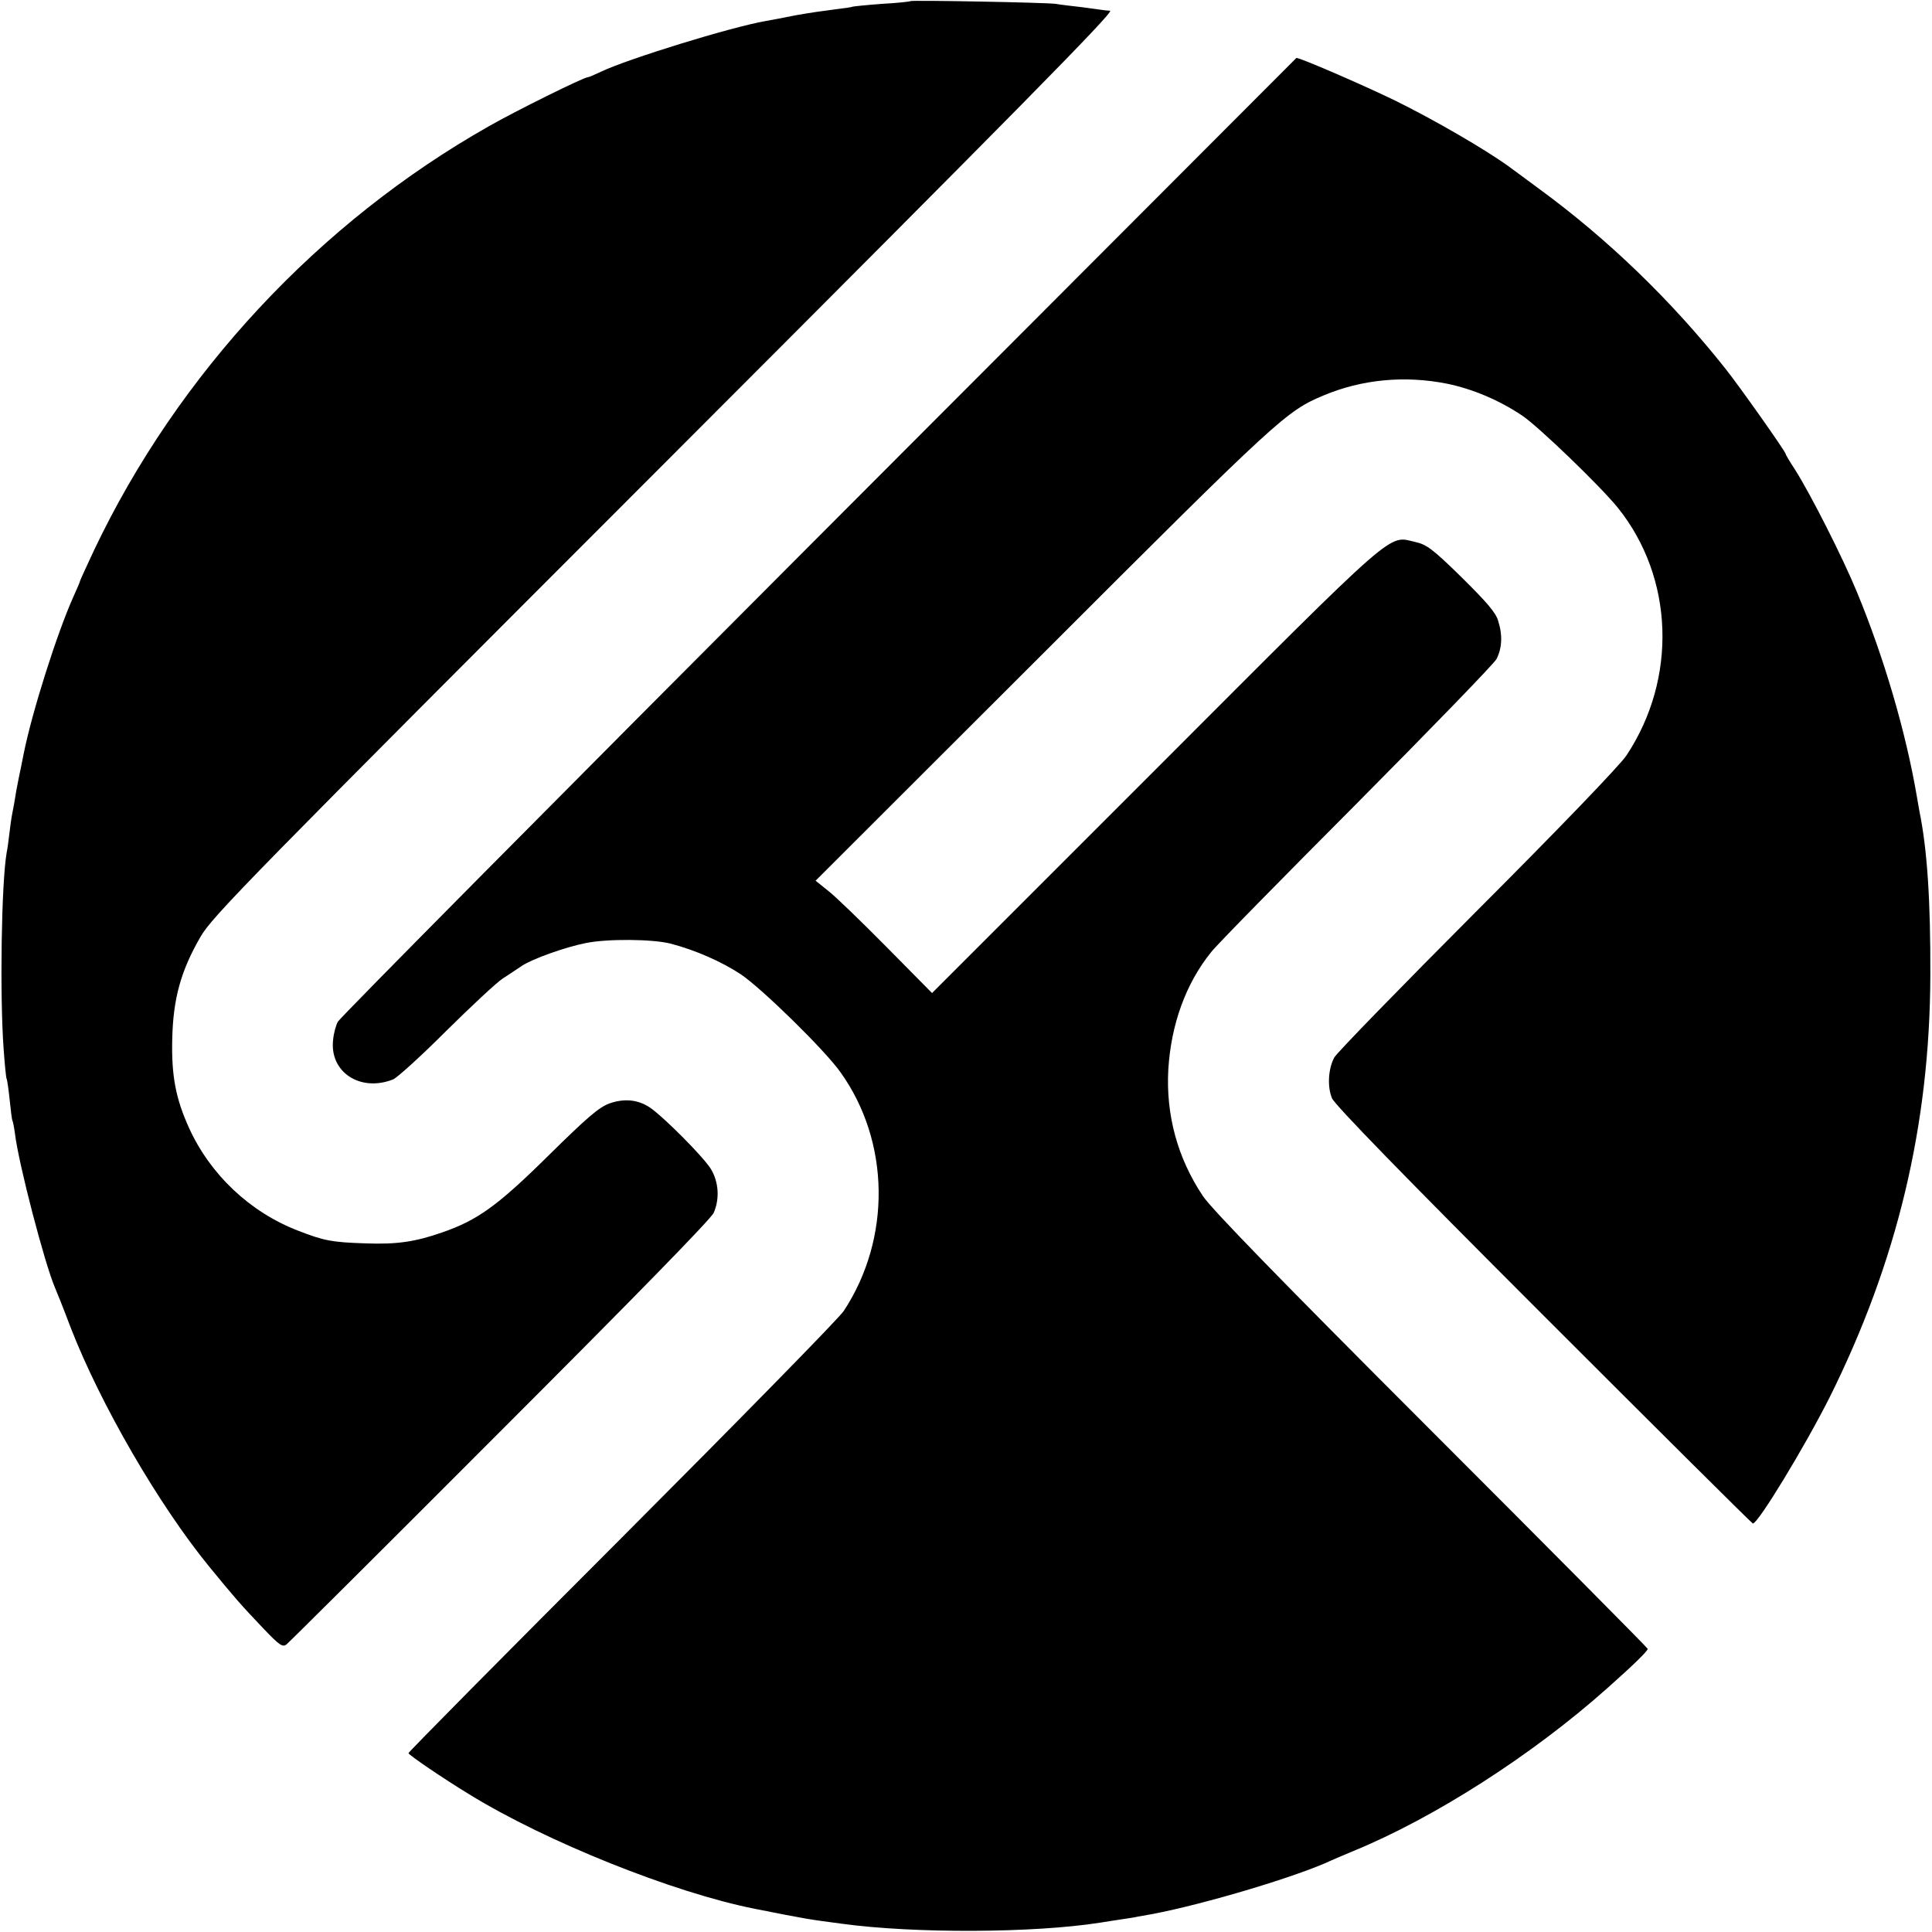
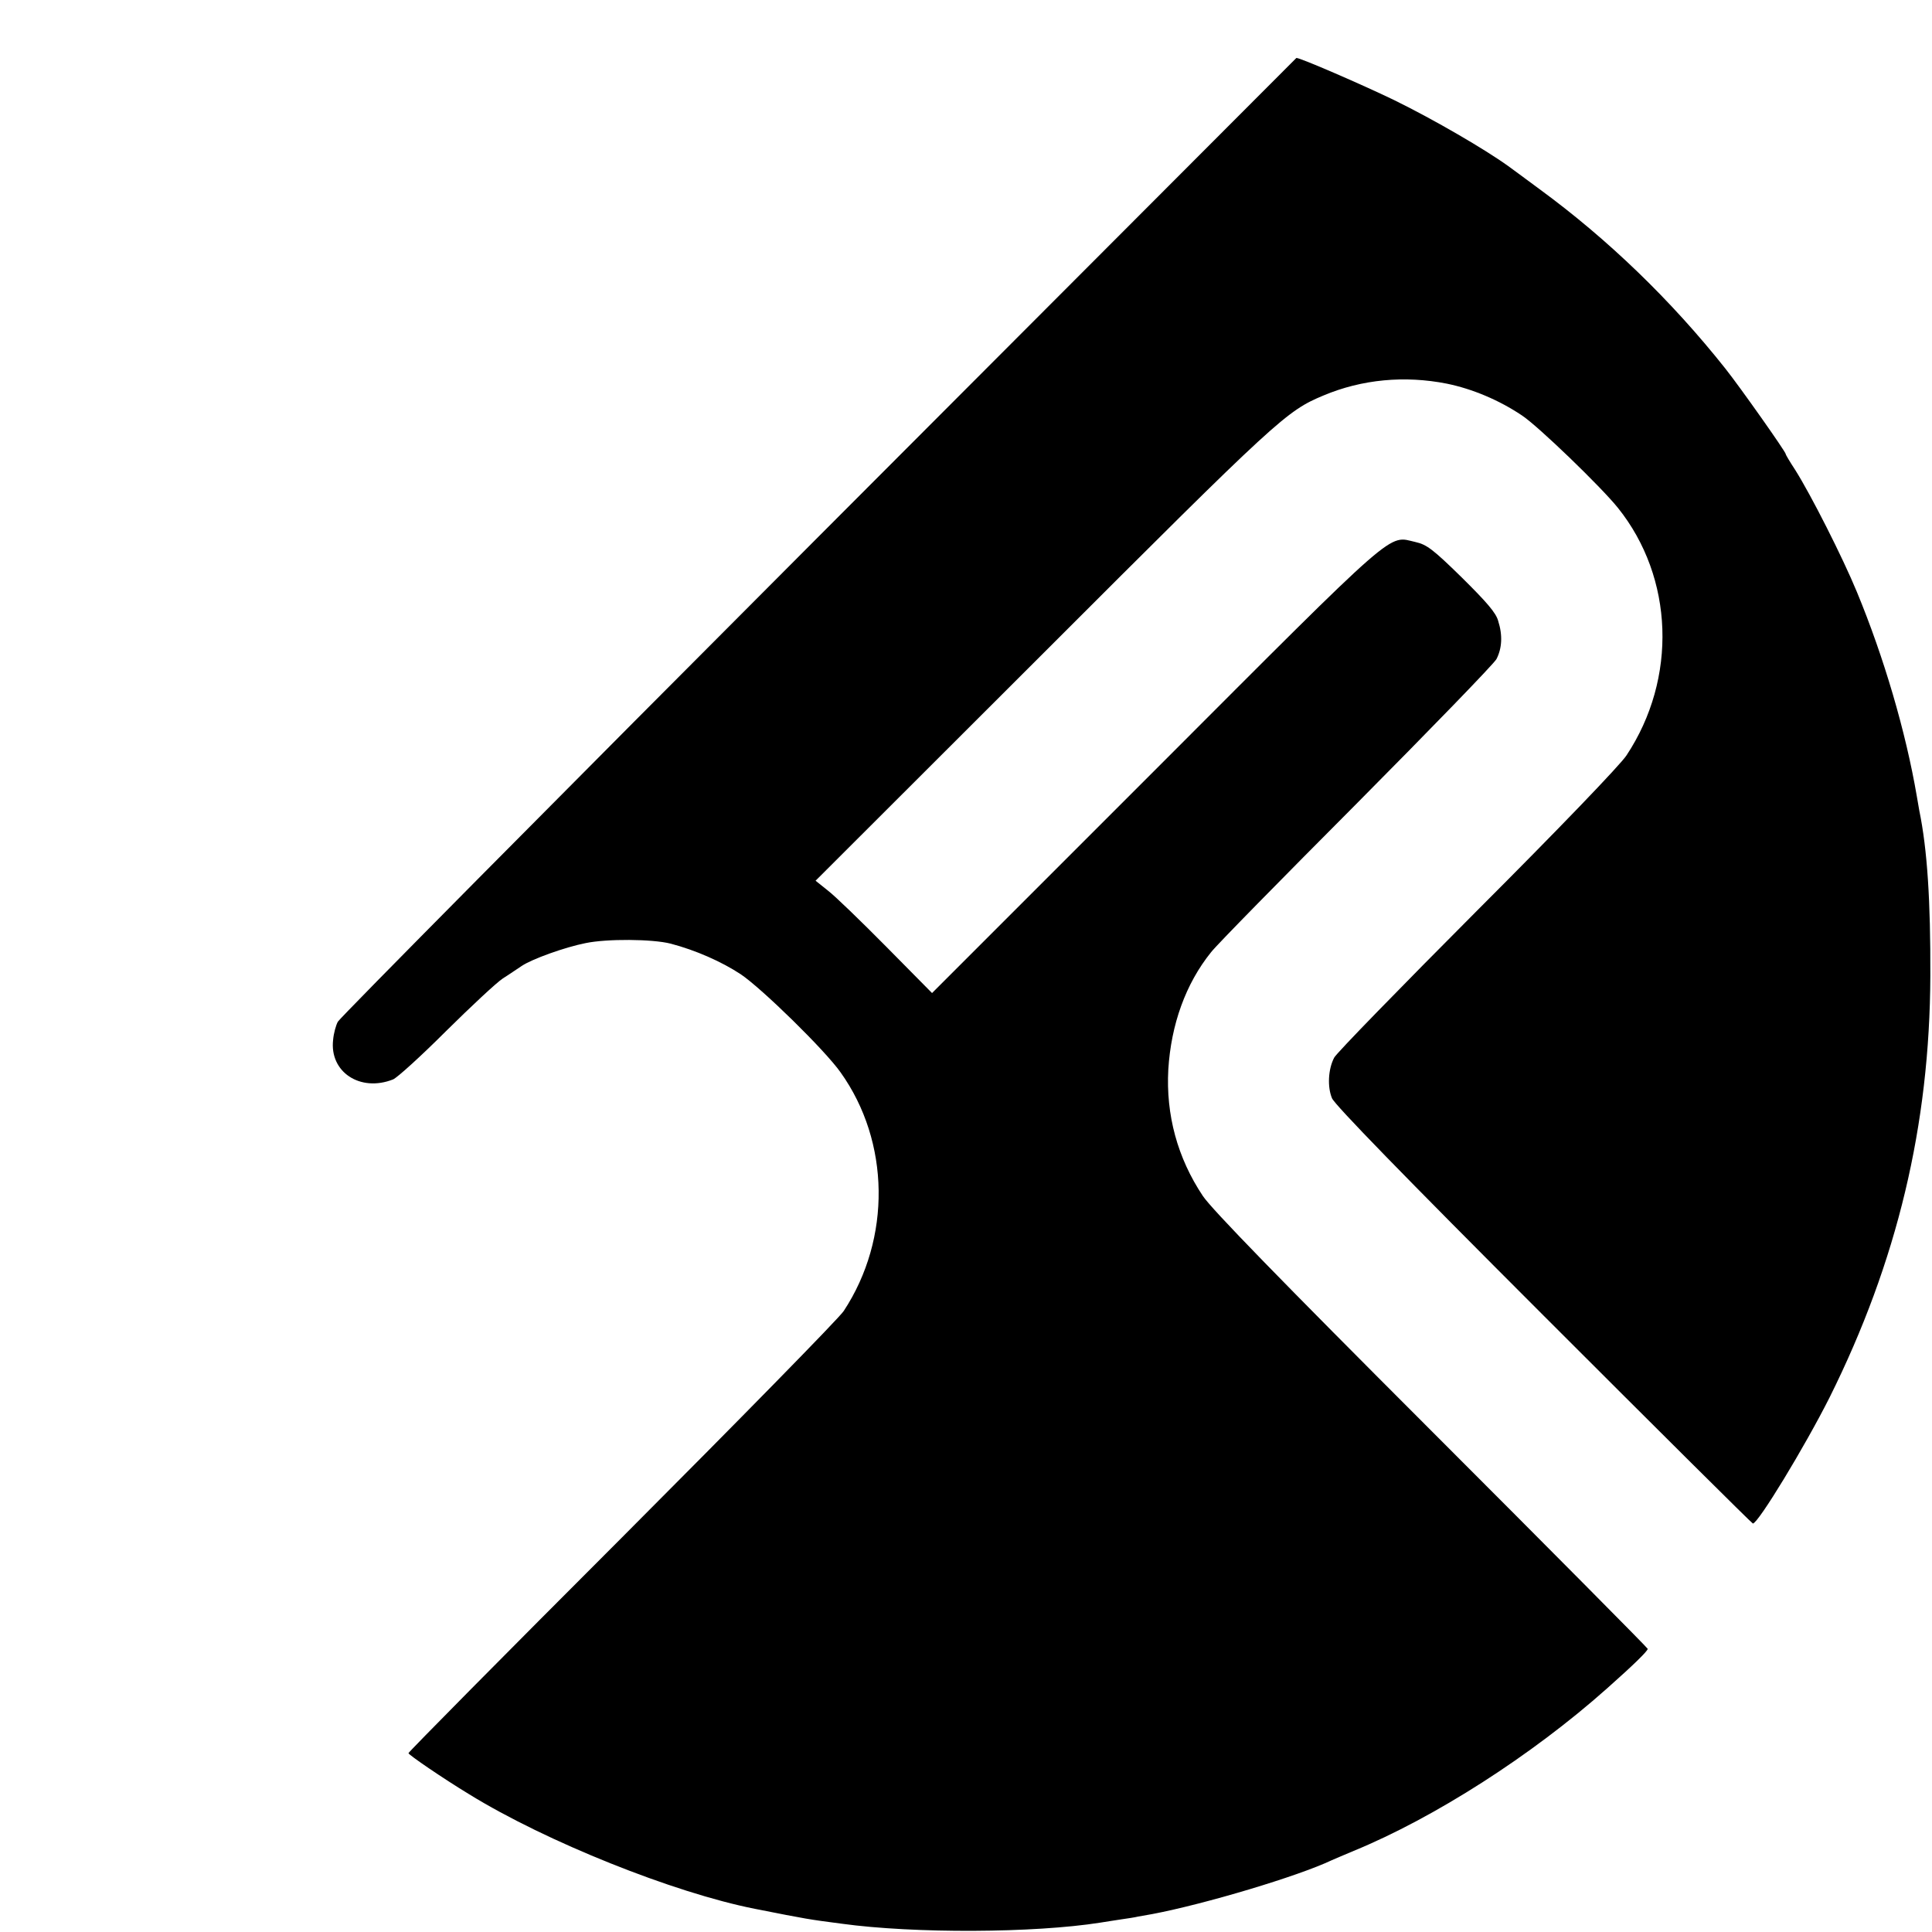
<svg xmlns="http://www.w3.org/2000/svg" version="1.0" width="700pt" height="700pt" viewBox="0 0 700 700" preserveAspectRatio="xMidYMid meet">
  <g transform="translate(0,700) scale(0.1,-0.1)" fill="#000000" stroke="none">
-     <path d="M3299 6996 c-2 -2 -49 -7 -104 -10 -54 -4 -101 -9 -105 -10 -3 -2 -32 -6 -65 -10 -33 -4 -96 -13 -140 -21 -44 -9 -93 -18 -110 -21 -127 -22 -502 -138 -598 -184 -23 -11 -44 -20 -48 -20 -14 0 -261 -122 -357 -177 -617 -349 -1127 -897 -1431 -1536 -28 -60 -51 -110 -51 -112 0 -3 -11 -28 -24 -57 -59 -131 -150 -418 -180 -568 -3 -14 -7 -36 -10 -50 -3 -14 -11 -52 -17 -85 -5 -33 -12 -71 -15 -85 -3 -14 -7 -45 -10 -70 -3 -25 -7 -56 -10 -70 -19 -111 -25 -515 -11 -709 4 -57 9 -107 11 -110 2 -3 7 -37 11 -76 4 -38 8 -72 10 -75 2 -4 6 -24 9 -46 13 -110 108 -473 145 -559 5 -11 31 -76 57 -145 108 -278 319 -642 501 -865 91 -111 114 -138 196 -224 60 -63 71 -70 85 -59 9 7 358 354 775 772 479 479 764 770 773 792 22 51 18 111 -10 158 -26 43 -170 188 -221 223 -43 29 -93 34 -147 15 -38 -14 -81 -51 -220 -188 -185 -183 -258 -235 -385 -279 -100 -35 -166 -44 -278 -40 -122 4 -150 9 -245 46 -174 67 -318 203 -395 372 -48 106 -64 188 -61 320 3 148 31 249 102 372 42 74 175 209 1683 1718 1266 1267 1631 1637 1613 1638 -12 1 -25 2 -29 3 -5 1 -37 5 -73 10 -36 4 -78 9 -95 12 -35 5 -521 14 -526 10z" />
    <path d="M2966 5056 c-951 -953 -1735 -1744 -1742 -1758 -7 -13 -15 -42 -17 -65 -14 -117 98 -191 217 -144 15 6 102 85 192 175 90 89 183 176 206 191 24 15 54 36 68 45 37 25 156 68 232 83 77 16 241 15 308 -2 91 -24 184 -65 254 -111 77 -52 306 -276 362 -356 179 -251 184 -601 11 -864 -16 -25 -378 -394 -803 -820 -426 -426 -774 -778 -774 -782 0 -6 126 -92 220 -149 277 -171 741 -357 1035 -415 192 -38 193 -38 315 -54 262 -36 697 -34 937 4 21 3 55 9 77 12 21 3 48 7 60 10 11 2 35 6 51 9 190 36 528 137 650 195 11 5 47 20 80 34 292 120 645 346 917 588 98 87 148 136 148 144 0 3 -352 358 -783 789 -553 553 -797 804 -829 852 -92 138 -134 294 -125 458 10 163 63 311 155 425 19 25 256 266 526 537 269 271 498 507 508 525 20 39 23 86 6 139 -8 29 -42 68 -132 157 -104 102 -127 119 -167 128 -102 23 -51 68 -943 -825 l-809 -809 -166 168 c-91 92 -186 184 -211 203 l-45 36 825 824 c852 852 881 878 1015 934 140 59 295 73 447 43 93 -19 190 -60 272 -115 58 -38 287 -259 348 -335 203 -253 216 -618 31 -897 -22 -34 -246 -267 -541 -562 -277 -278 -510 -517 -518 -533 -22 -42 -25 -106 -8 -147 10 -24 257 -278 767 -788 414 -414 755 -753 758 -753 19 0 189 280 278 457 245 492 363 986 365 1528 1 269 -11 458 -40 598 -2 12 -6 36 -9 52 -40 234 -119 503 -217 740 -52 126 -167 353 -224 443 -19 29 -34 54 -34 57 0 8 -165 242 -219 310 -196 247 -425 468 -672 649 -57 42 -108 80 -114 84 -83 60 -268 168 -415 240 -116 56 -342 154 -353 152 -1 -1 -780 -781 -1731 -1734z" />
  </g>
</svg>